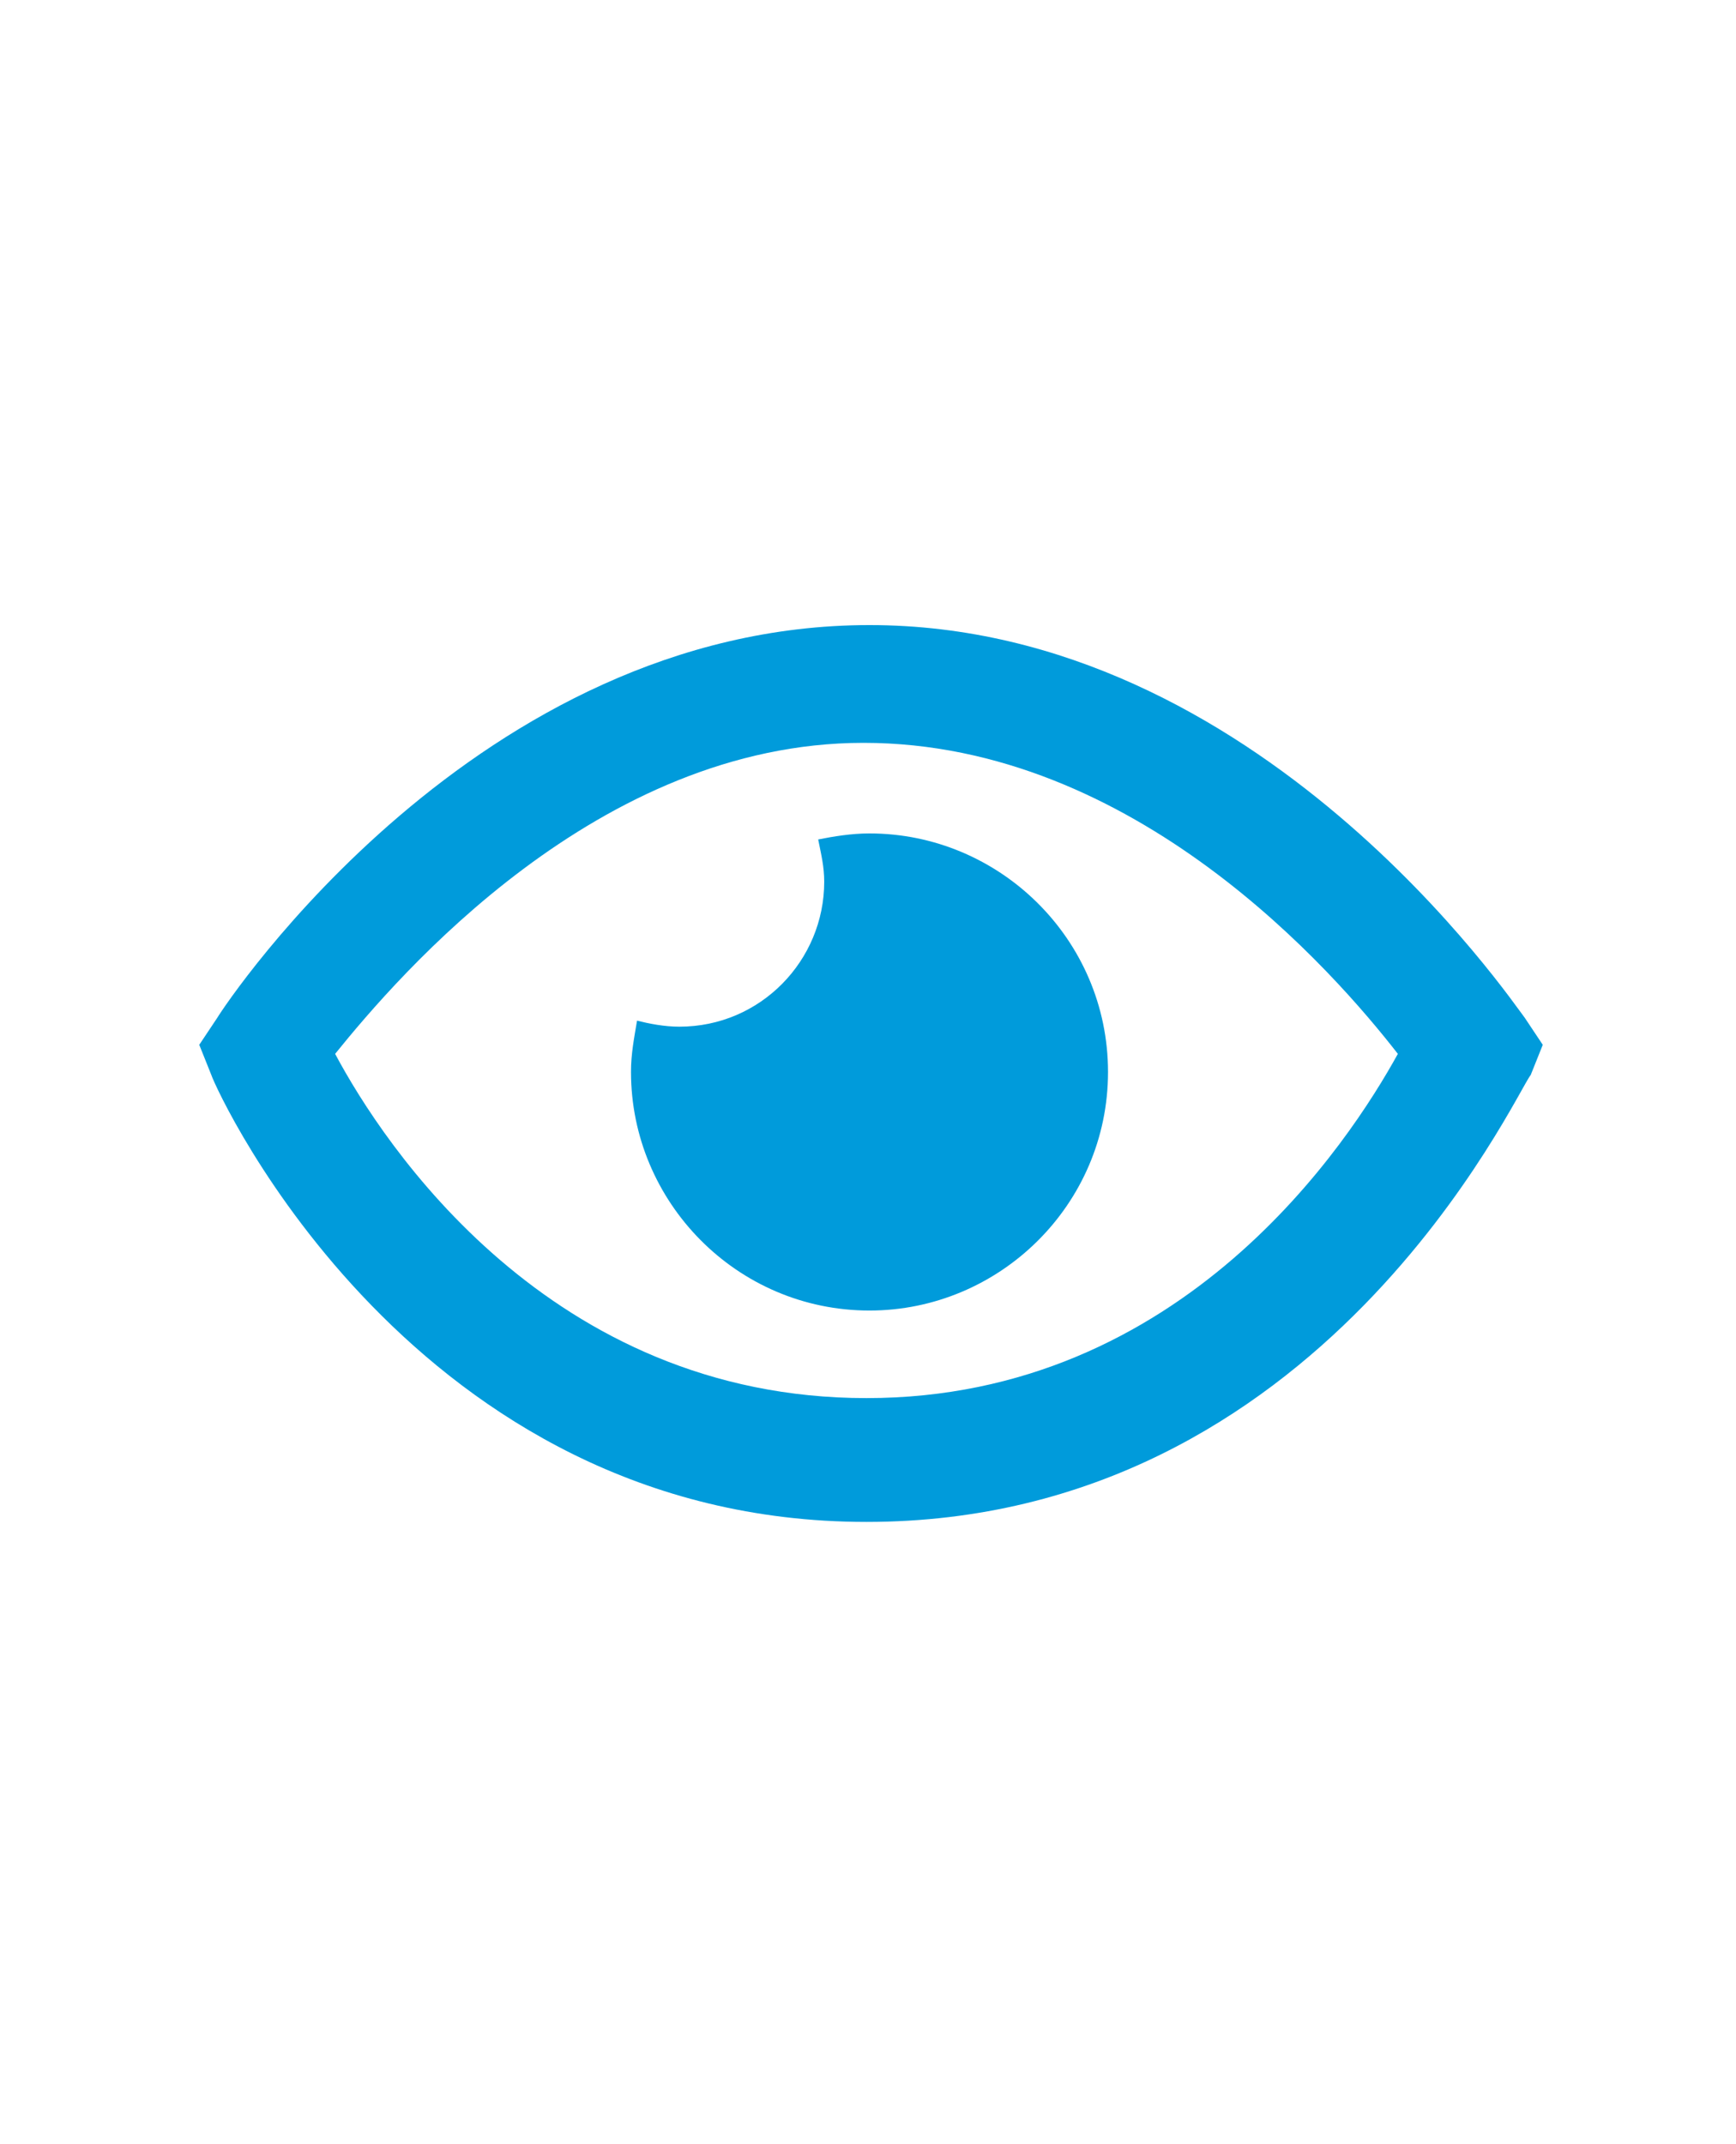
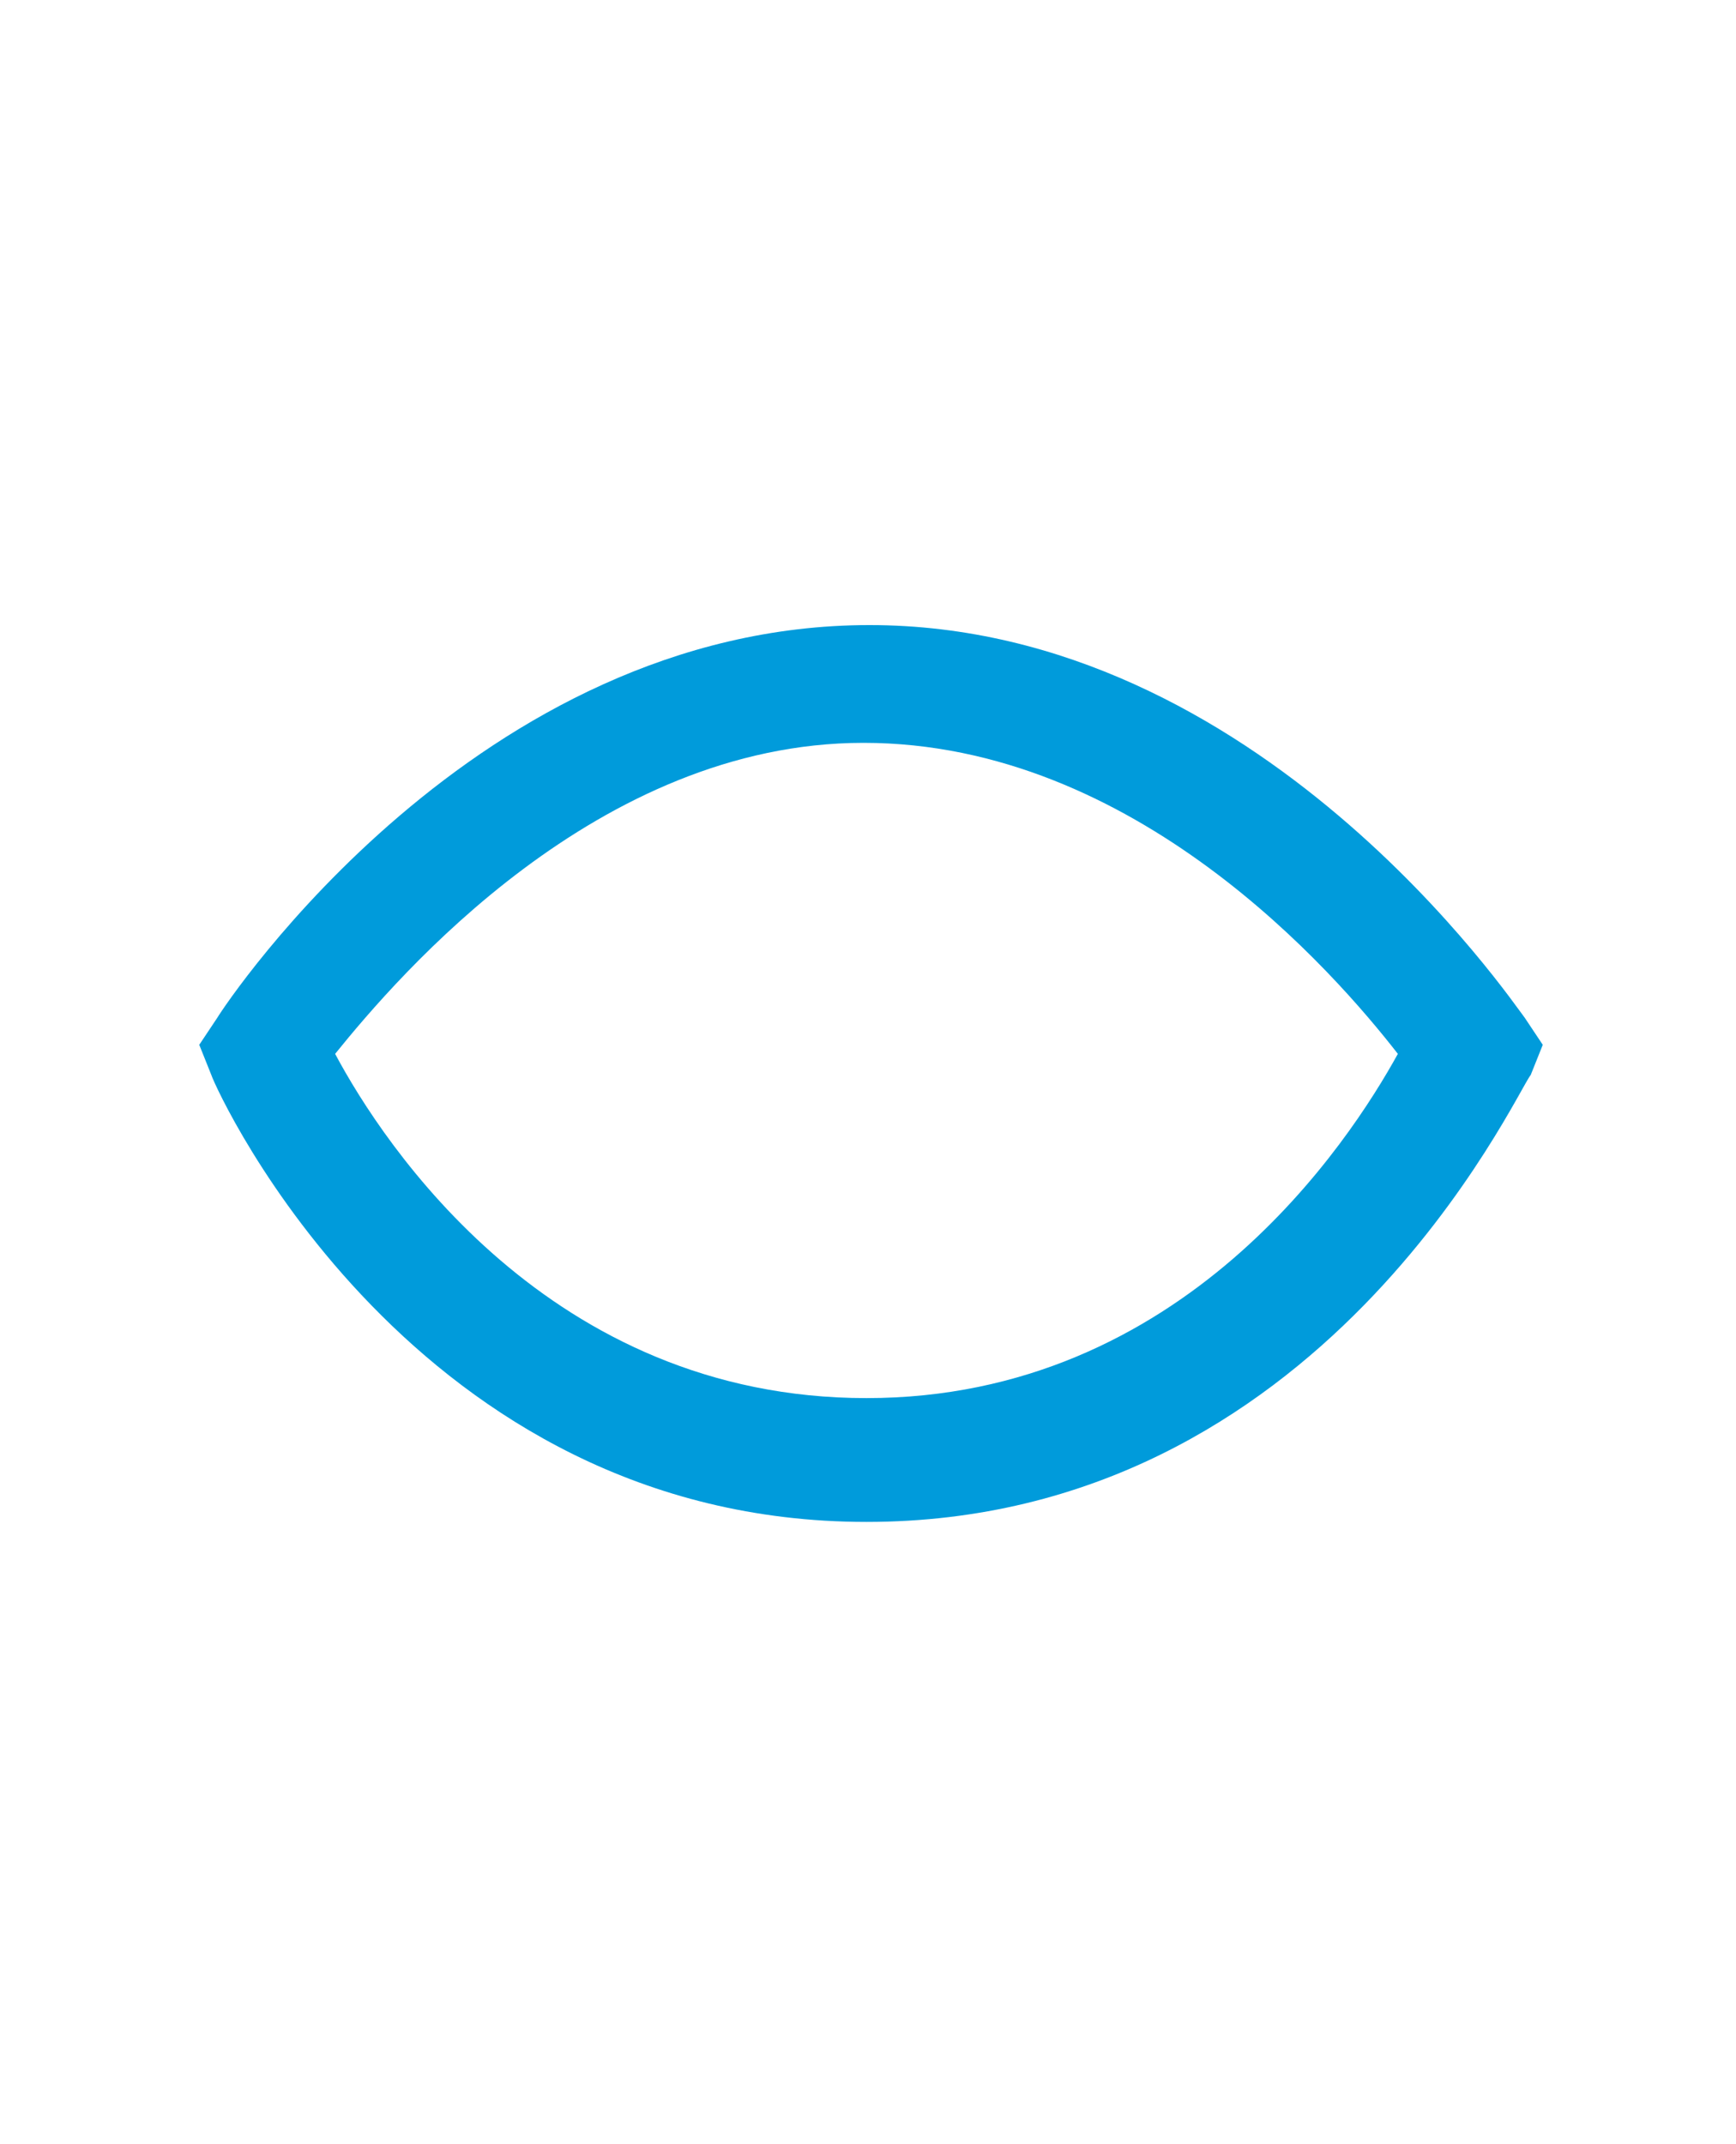
<svg xmlns="http://www.w3.org/2000/svg" version="1.1" id="Capa_1" x="0px" y="0px" viewBox="0 0 57.5 71" style="enable-background:new 0 0 57.5 71;" xml:space="preserve">
  <style type="text/css">
	.st0{fill:#009BDB;}
</style>
  <g>
    <path class="st0" d="M28.7,50.4C13.7,50.4,7.2,36.2,7,35.6l-0.4-1l0.6-0.9c0.3-0.5,8.6-13,21.6-13c12.9,0,21.3,12.5,21.7,13   l0.6,0.9l-0.4,1C50.2,36.2,43.8,50.4,28.7,50.4z M11.1,34.9c1.6,3,7.1,11.4,17.6,11.4c10.5,0,16-8.5,17.6-11.4   c-2.1-2.7-8.7-10.3-17.7-10.3C19.8,24.6,13.2,32.3,11.1,34.9z" />
  </g>
  <g>
-     <path class="st0" d="M28.8,27.6c-0.6,0-1.2,0.1-1.7,0.2c0.1,0.5,0.2,0.9,0.2,1.4c0,2.6-2.1,4.8-4.8,4.8c-0.5,0-1-0.1-1.4-0.2   c-0.1,0.6-0.2,1.1-0.2,1.7c0,4.3,3.5,7.9,7.9,7.9c4.3,0,7.9-3.5,7.9-7.9S33.1,27.6,28.8,27.6z" />
-   </g>
+     </g>
</svg>